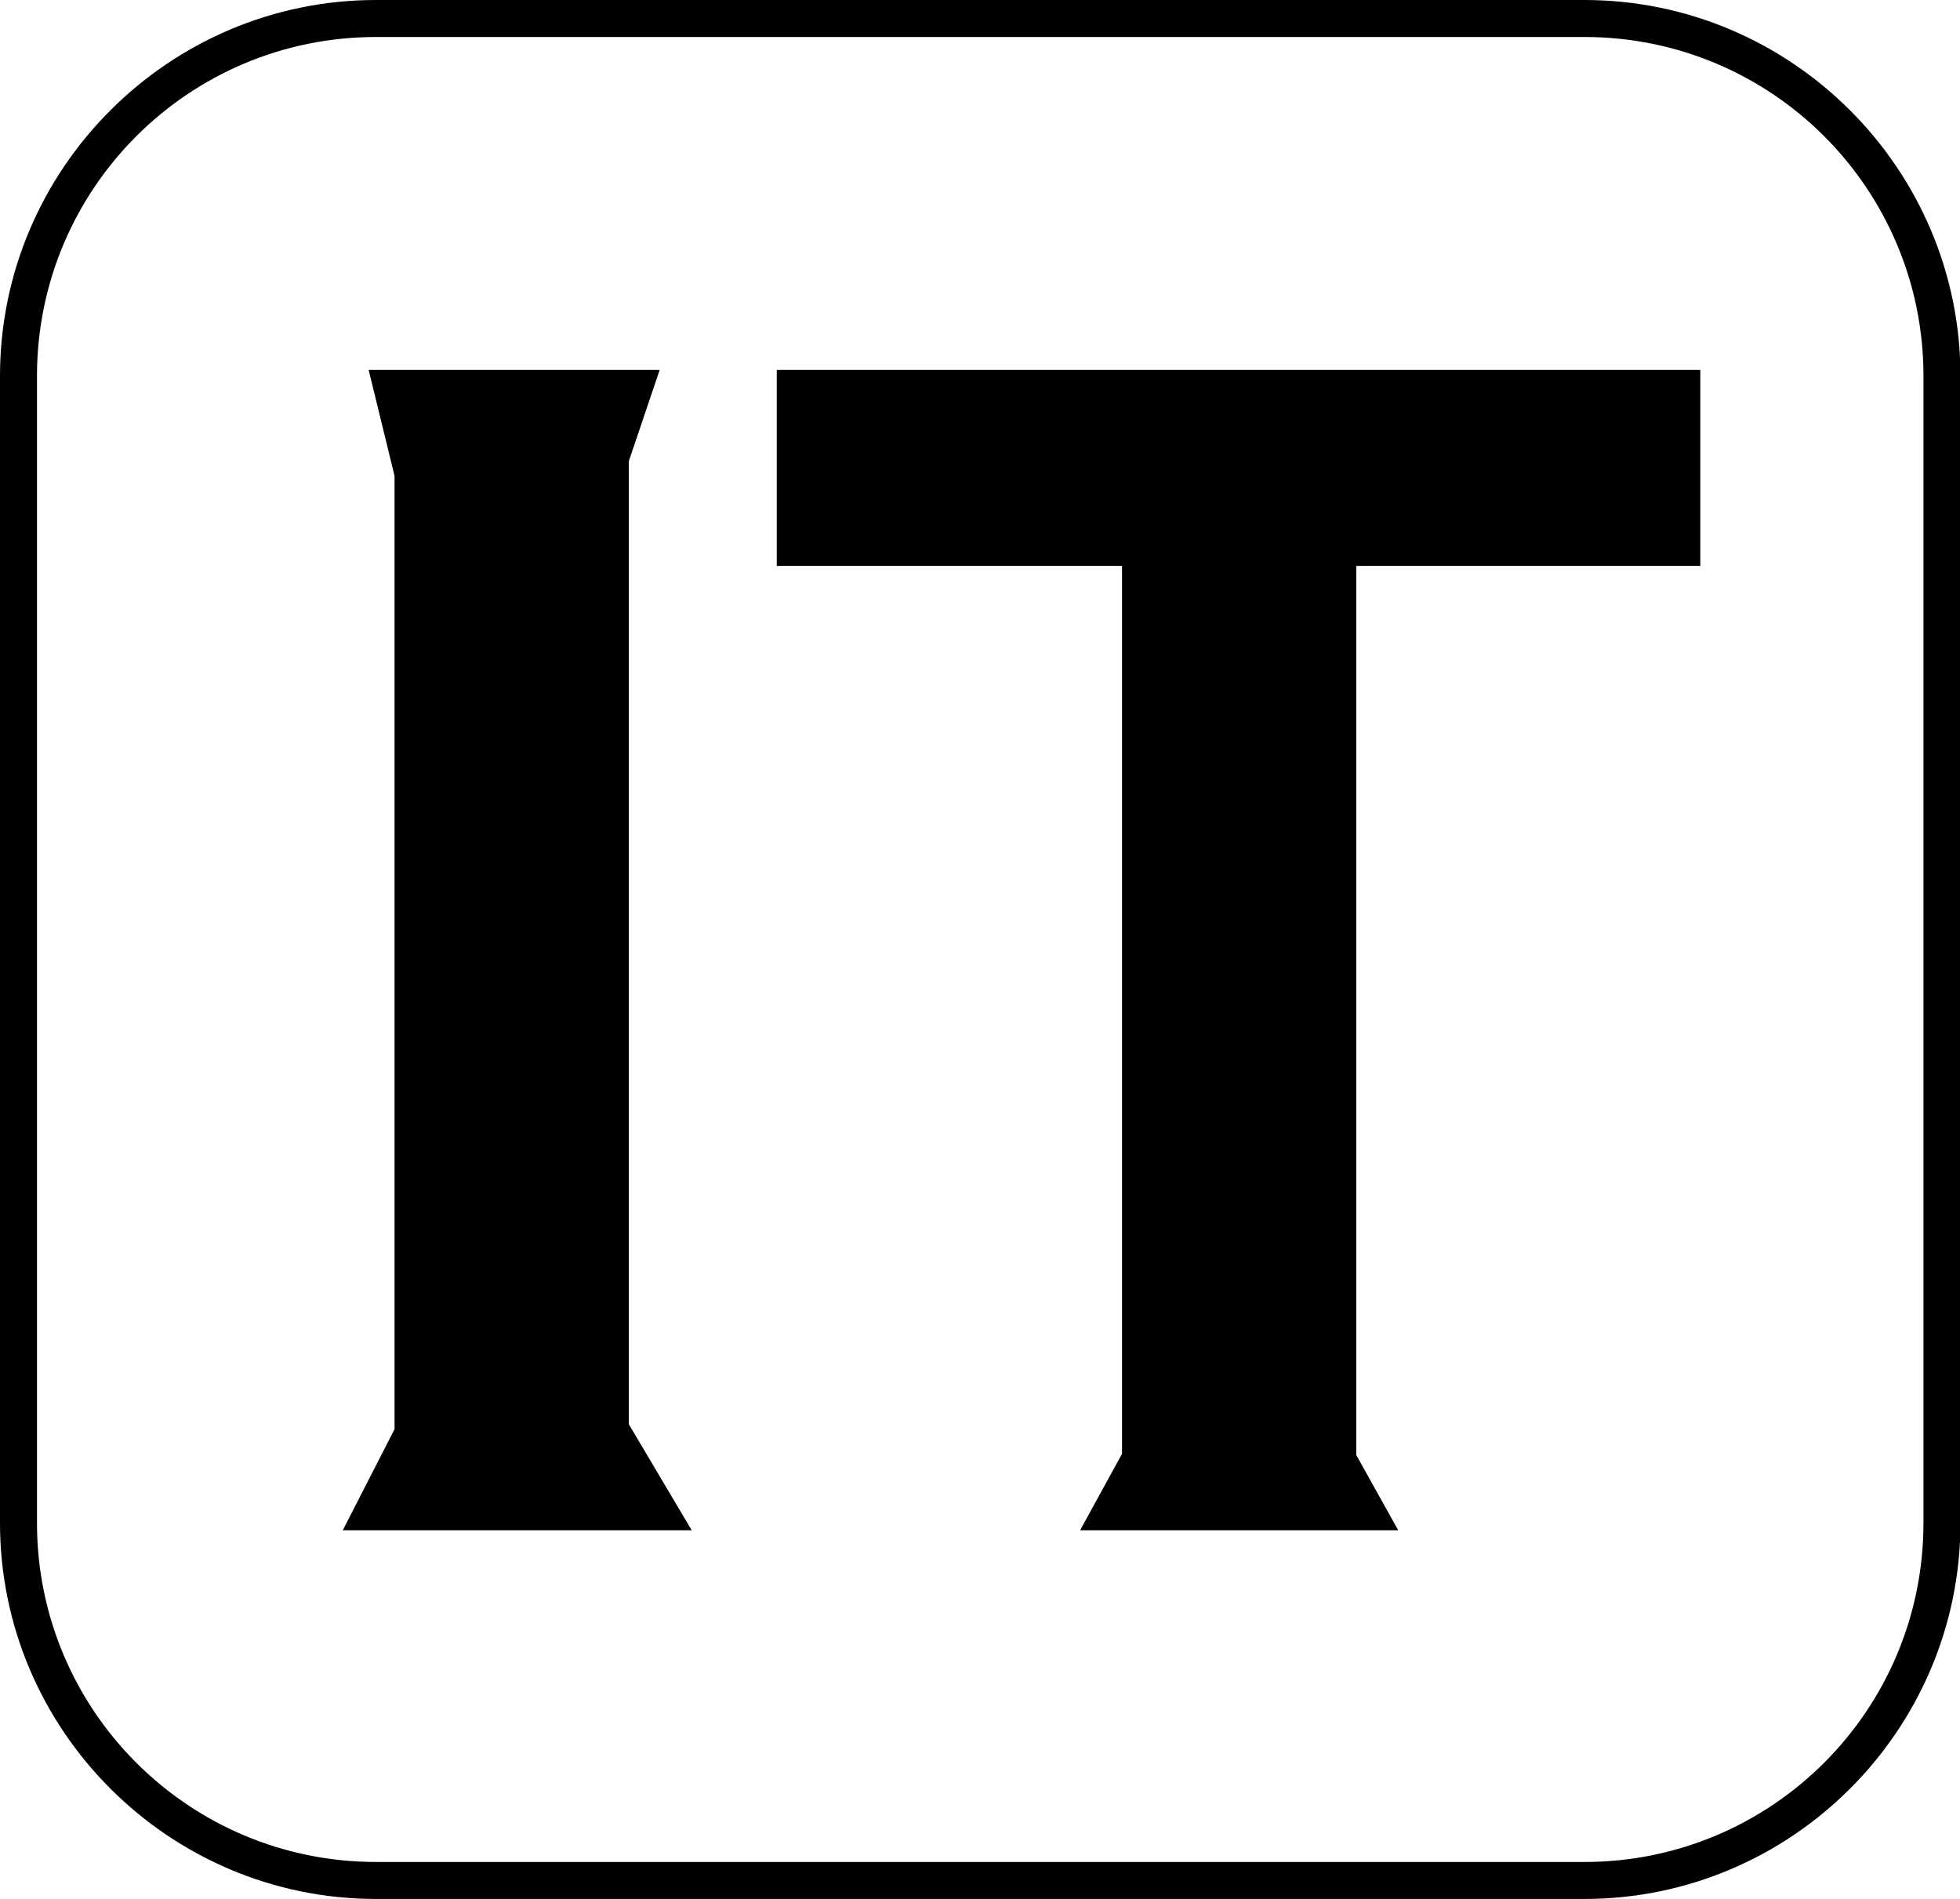
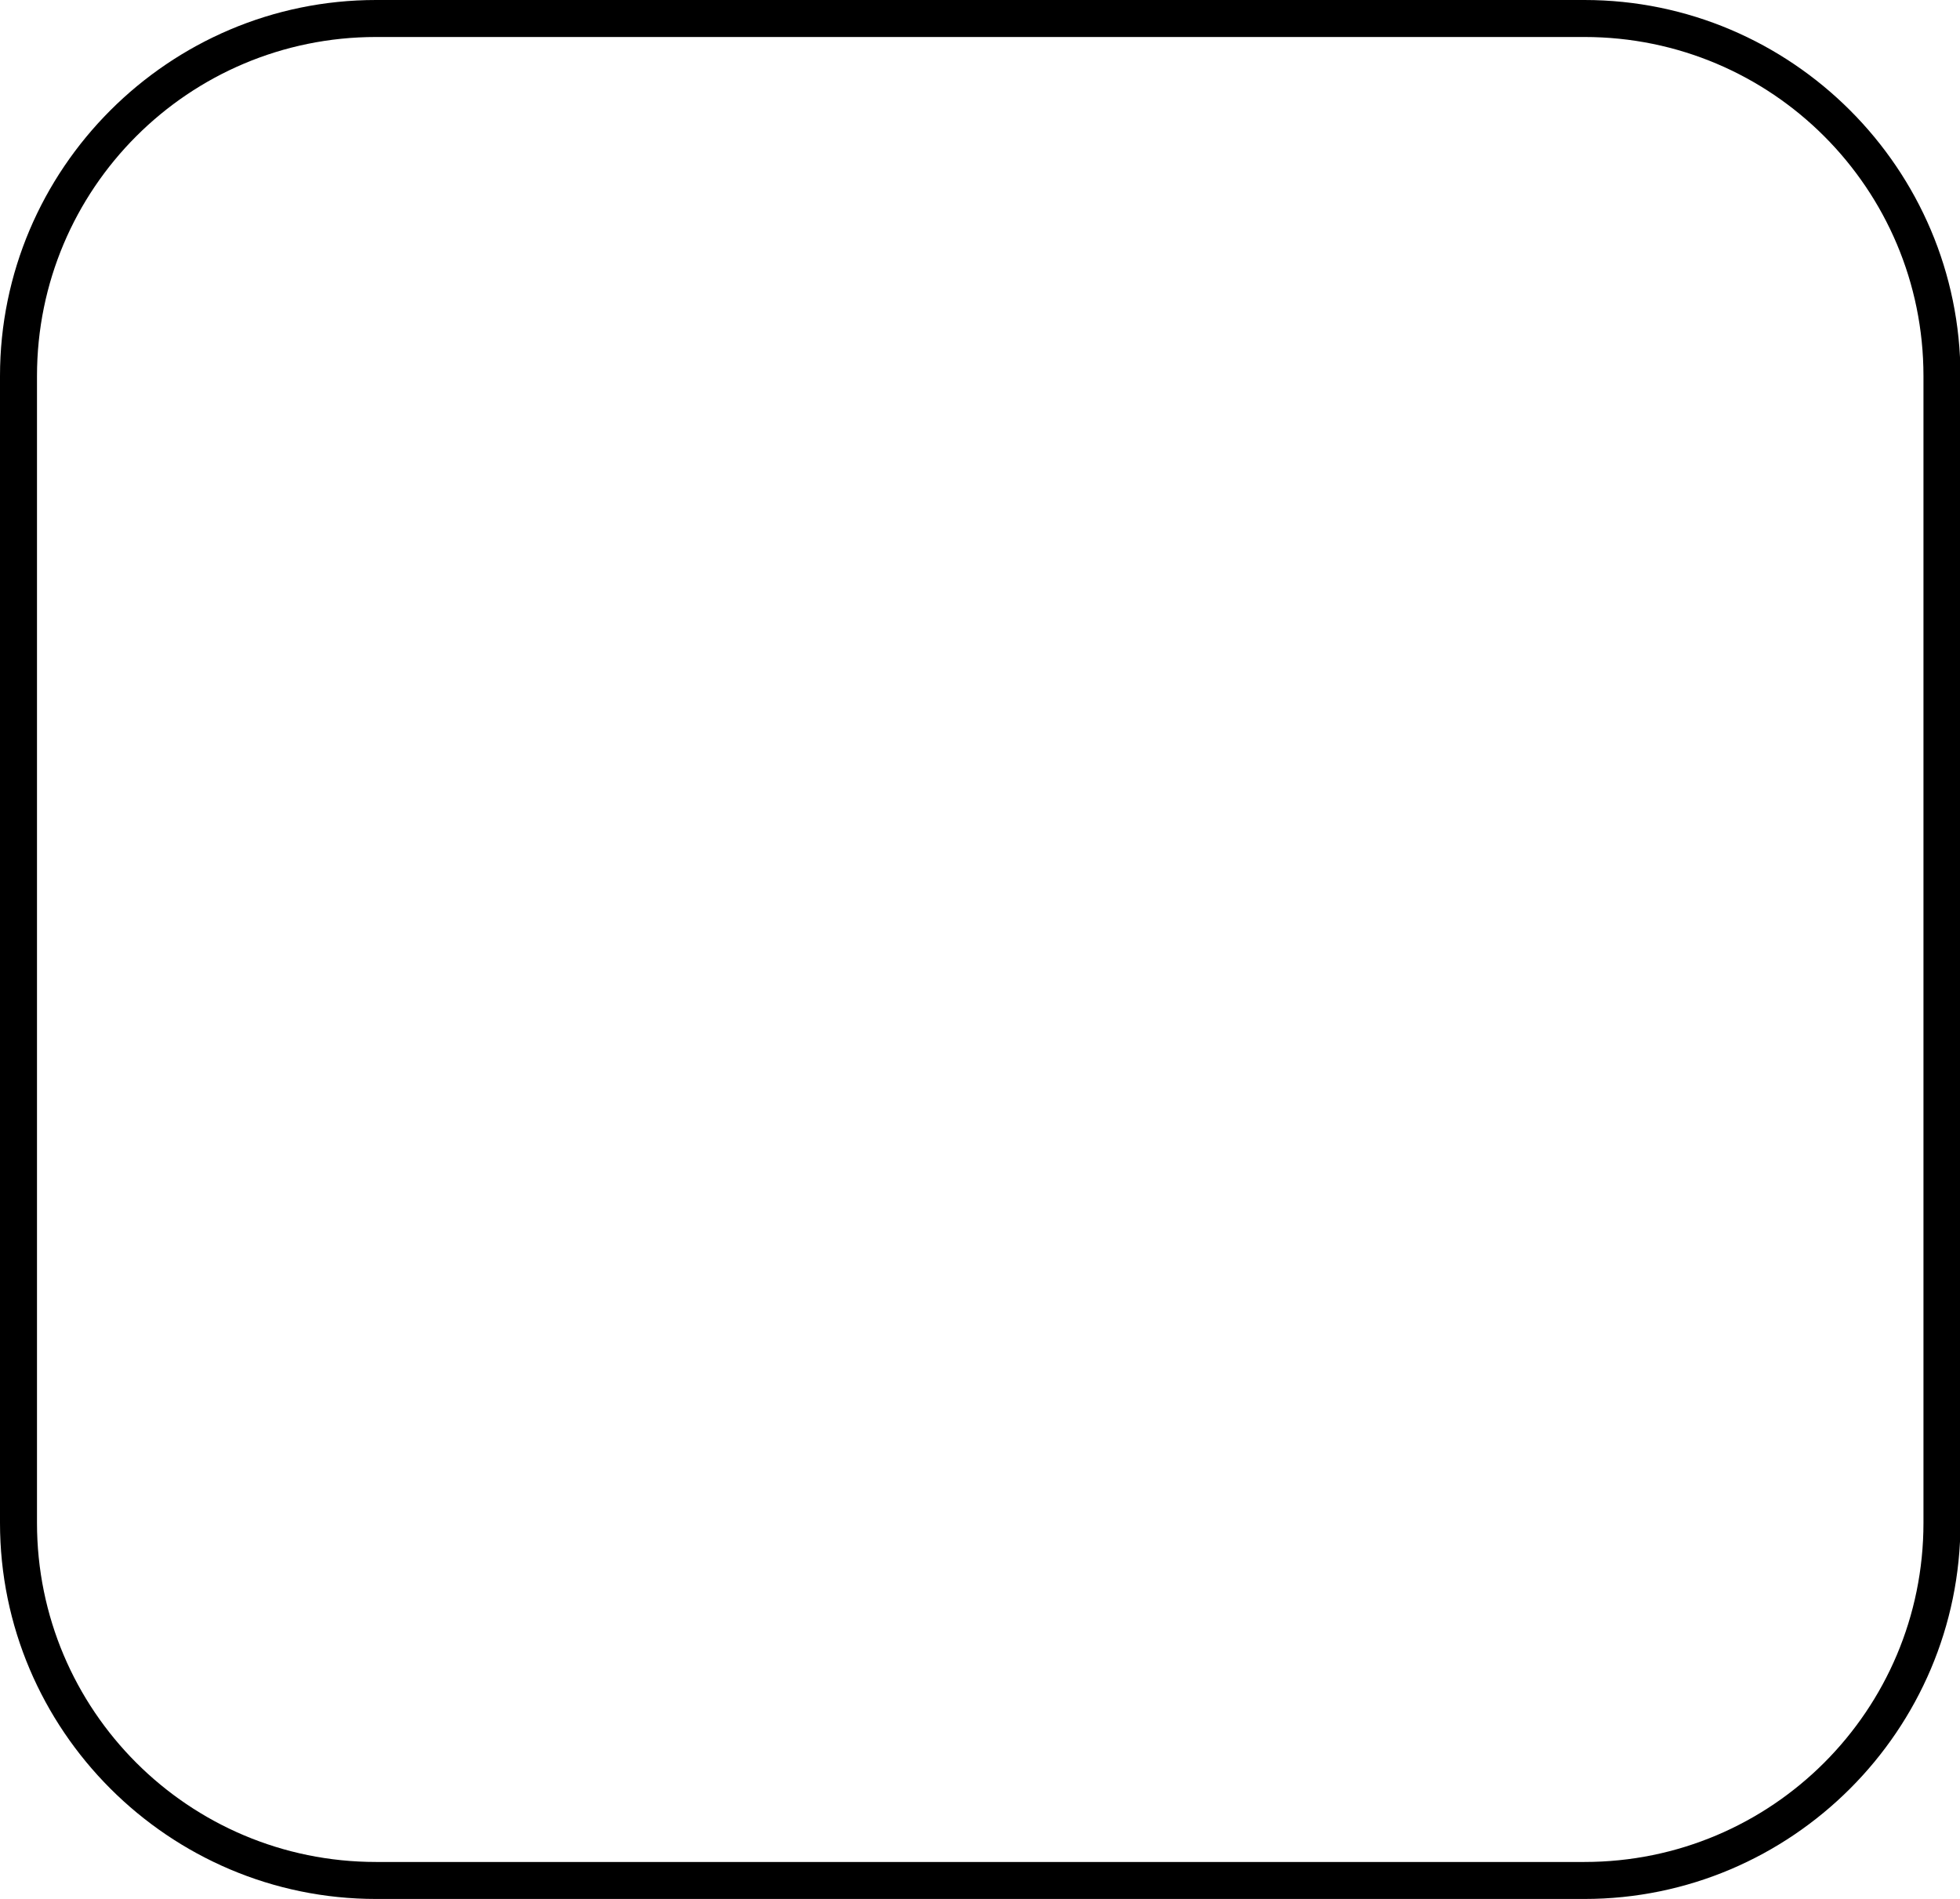
<svg xmlns="http://www.w3.org/2000/svg" t="1724047579861" class="icon" viewBox="0 0 1057 1024" version="1.1" p-id="4282" width="206.445" height="200">
  <path d="M854.442 1024h-651.636C91.096 1024 0 932.904 0 821.195v-618.39C0 91.096 91.096 0 202.805 0h651.636C966.151 0 1057.247 91.096 1057.247 202.805v618.39c0 111.709-91.096 202.805-202.805 202.805zM202.805 19.948C101.735 19.948 19.948 101.735 19.948 202.805v618.39C19.948 922.265 101.735 1004.052 202.805 1004.052h651.636c101.07 0 182.857-81.787 182.857-182.857v-618.39C1037.299 101.735 955.512 19.948 854.442 19.948h-651.636z" p-id="4283" />
-   <path d="M582.483 825.184l22.608-41.226v-478.753H418.909V199.481h498.036v105.725H731.429V784.623l22.608 40.561H635.013zM184.852 825.184l27.927-54.525V256.665L198.816 199.481h156.925L339.117 248.686v519.314l33.912 57.184h-119.688z" p-id="4284" />
</svg>